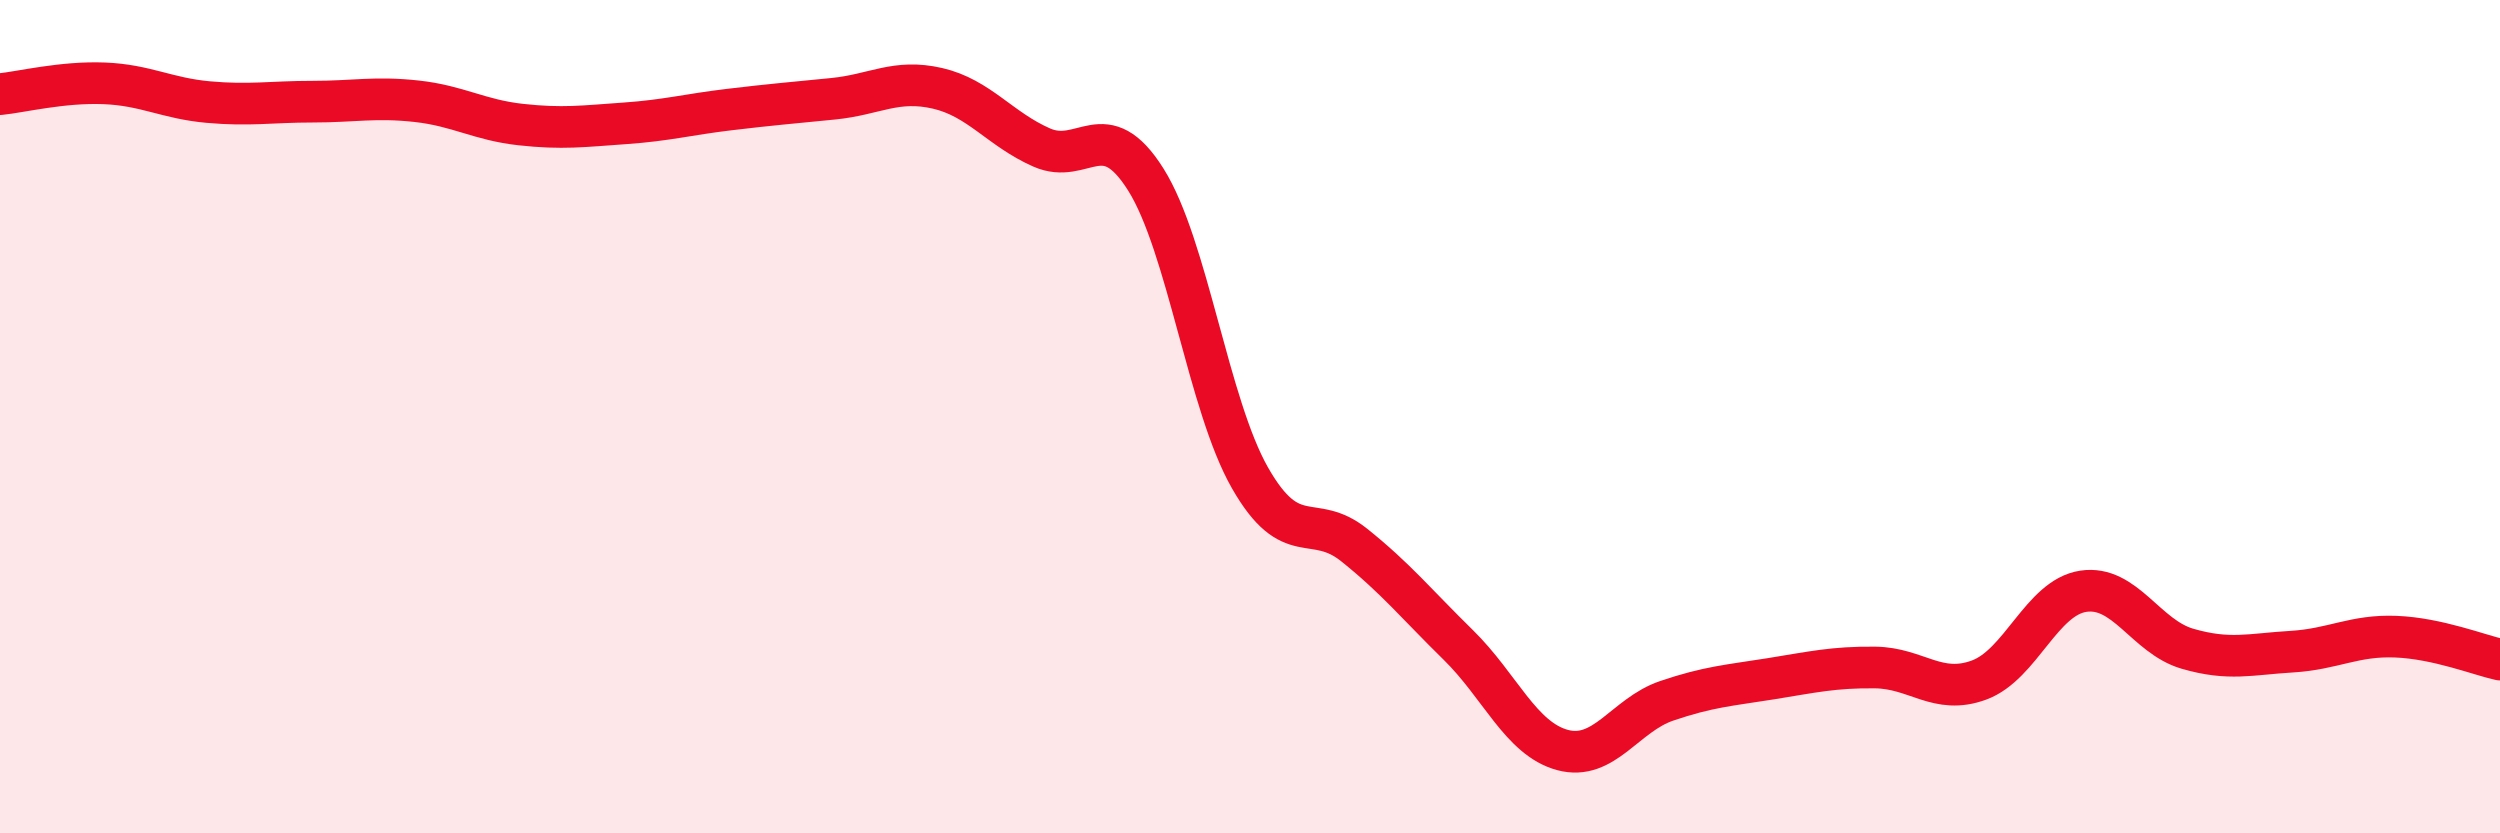
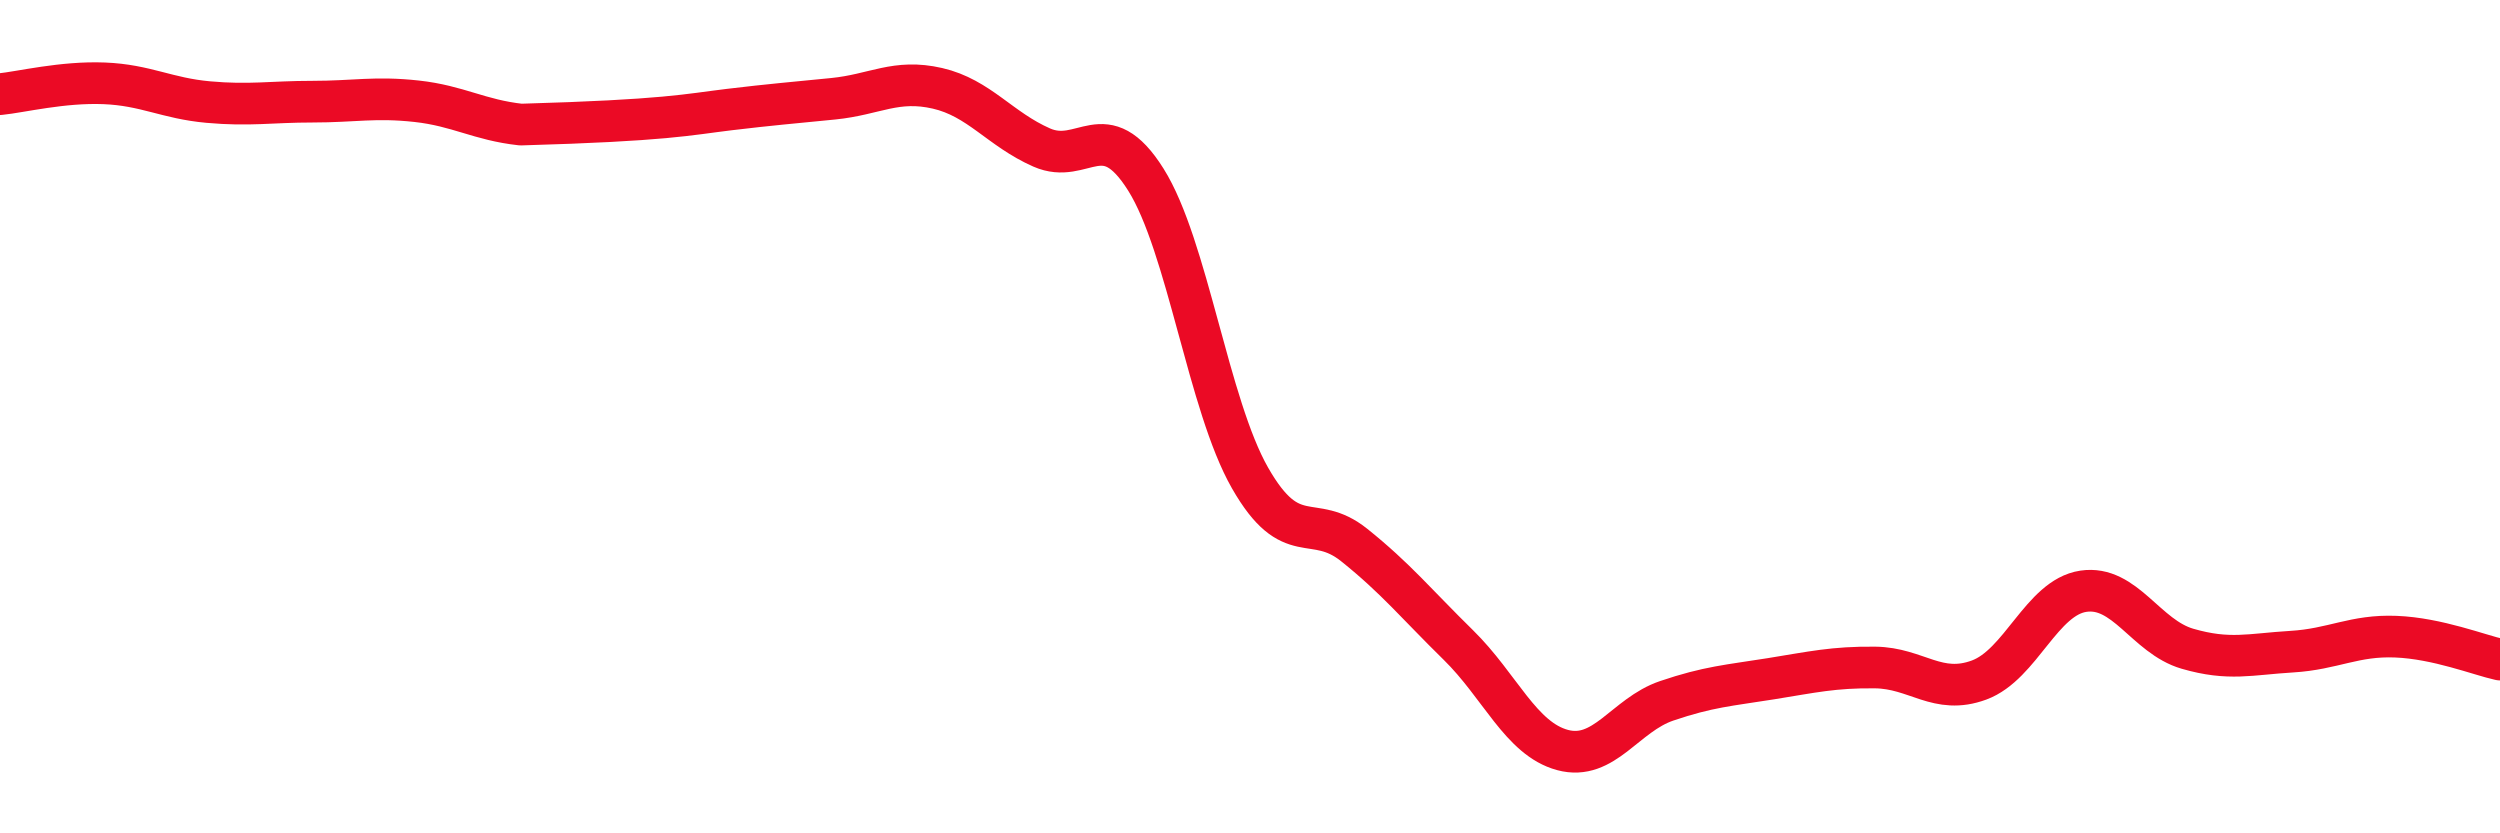
<svg xmlns="http://www.w3.org/2000/svg" width="60" height="20" viewBox="0 0 60 20">
-   <path d="M 0,2.26 C 0.5,2.21 1.5,1.96 2.5,2 C 3.5,2.04 4,2.36 5,2.45 C 6,2.54 6.5,2.44 7.5,2.44 C 8.5,2.44 9,2.32 10,2.43 C 11,2.54 11.5,2.88 12.5,2.99 C 13.5,3.1 14,3.03 15,2.96 C 16,2.89 16.5,2.75 17.5,2.63 C 18.5,2.51 19,2.47 20,2.37 C 21,2.27 21.5,1.89 22.5,2.12 C 23.5,2.35 24,3.1 25,3.54 C 26,3.98 26.5,2.72 27.5,4.31 C 28.5,5.9 29,9.72 30,11.47 C 31,13.22 31.5,12.28 32.5,13.08 C 33.5,13.88 34,14.5 35,15.48 C 36,16.46 36.5,17.73 37.5,18 C 38.5,18.27 39,17.16 40,16.82 C 41,16.48 41.5,16.45 42.5,16.29 C 43.5,16.13 44,16.01 45,16.02 C 46,16.03 46.5,16.69 47.5,16.32 C 48.5,15.95 49,14.34 50,14.19 C 51,14.04 51.5,15.28 52.5,15.57 C 53.5,15.86 54,15.7 55,15.64 C 56,15.58 56.5,15.24 57.5,15.28 C 58.5,15.32 59.5,15.72 60,15.83L60 20L0 20Z" fill="#EB0A25" opacity="0.1" stroke-linecap="round" stroke-linejoin="round" />
-   <path d="M 0,2.26 C 0.5,2.21 1.5,1.96 2.5,2 C 3.5,2.04 4,2.36 5,2.45 C 6,2.54 6.5,2.44 7.5,2.44 C 8.5,2.44 9,2.32 10,2.43 C 11,2.54 11.5,2.88 12.5,2.99 C 13.5,3.1 14,3.03 15,2.96 C 16,2.89 16.5,2.75 17.5,2.63 C 18.5,2.51 19,2.47 20,2.37 C 21,2.27 21.5,1.89 22.5,2.12 C 23.5,2.35 24,3.1 25,3.54 C 26,3.98 26.5,2.72 27.5,4.31 C 28.5,5.9 29,9.72 30,11.47 C 31,13.22 31.5,12.28 32.5,13.08 C 33.5,13.88 34,14.5 35,15.48 C 36,16.46 36.5,17.73 37.5,18 C 38.5,18.27 39,17.16 40,16.82 C 41,16.48 41.5,16.45 42.5,16.29 C 43.5,16.13 44,16.01 45,16.02 C 46,16.03 46.5,16.69 47.5,16.32 C 48.5,15.95 49,14.34 50,14.19 C 51,14.04 51.5,15.28 52.5,15.57 C 53.5,15.86 54,15.7 55,15.64 C 56,15.58 56.5,15.24 57.5,15.28 C 58.5,15.32 59.5,15.72 60,15.83" stroke="#EB0A25" stroke-width="1" fill="none" stroke-linecap="round" stroke-linejoin="round" />
+   <path d="M 0,2.26 C 0.5,2.21 1.5,1.96 2.5,2 C 3.5,2.04 4,2.36 5,2.45 C 6,2.54 6.5,2.44 7.5,2.44 C 8.5,2.44 9,2.32 10,2.43 C 11,2.54 11.5,2.88 12.5,2.99 C 16,2.89 16.5,2.75 17.5,2.63 C 18.5,2.51 19,2.47 20,2.37 C 21,2.27 21.5,1.89 22.5,2.12 C 23.5,2.35 24,3.1 25,3.54 C 26,3.98 26.5,2.72 27.5,4.31 C 28.5,5.9 29,9.72 30,11.47 C 31,13.22 31.5,12.28 32.5,13.08 C 33.5,13.88 34,14.5 35,15.48 C 36,16.46 36.5,17.73 37.5,18 C 38.5,18.27 39,17.16 40,16.82 C 41,16.48 41.5,16.45 42.5,16.29 C 43.5,16.13 44,16.01 45,16.02 C 46,16.03 46.5,16.69 47.5,16.32 C 48.5,15.95 49,14.34 50,14.19 C 51,14.04 51.5,15.28 52.5,15.57 C 53.5,15.86 54,15.7 55,15.64 C 56,15.58 56.5,15.24 57.5,15.28 C 58.5,15.32 59.5,15.72 60,15.83" stroke="#EB0A25" stroke-width="1" fill="none" stroke-linecap="round" stroke-linejoin="round" />
</svg>